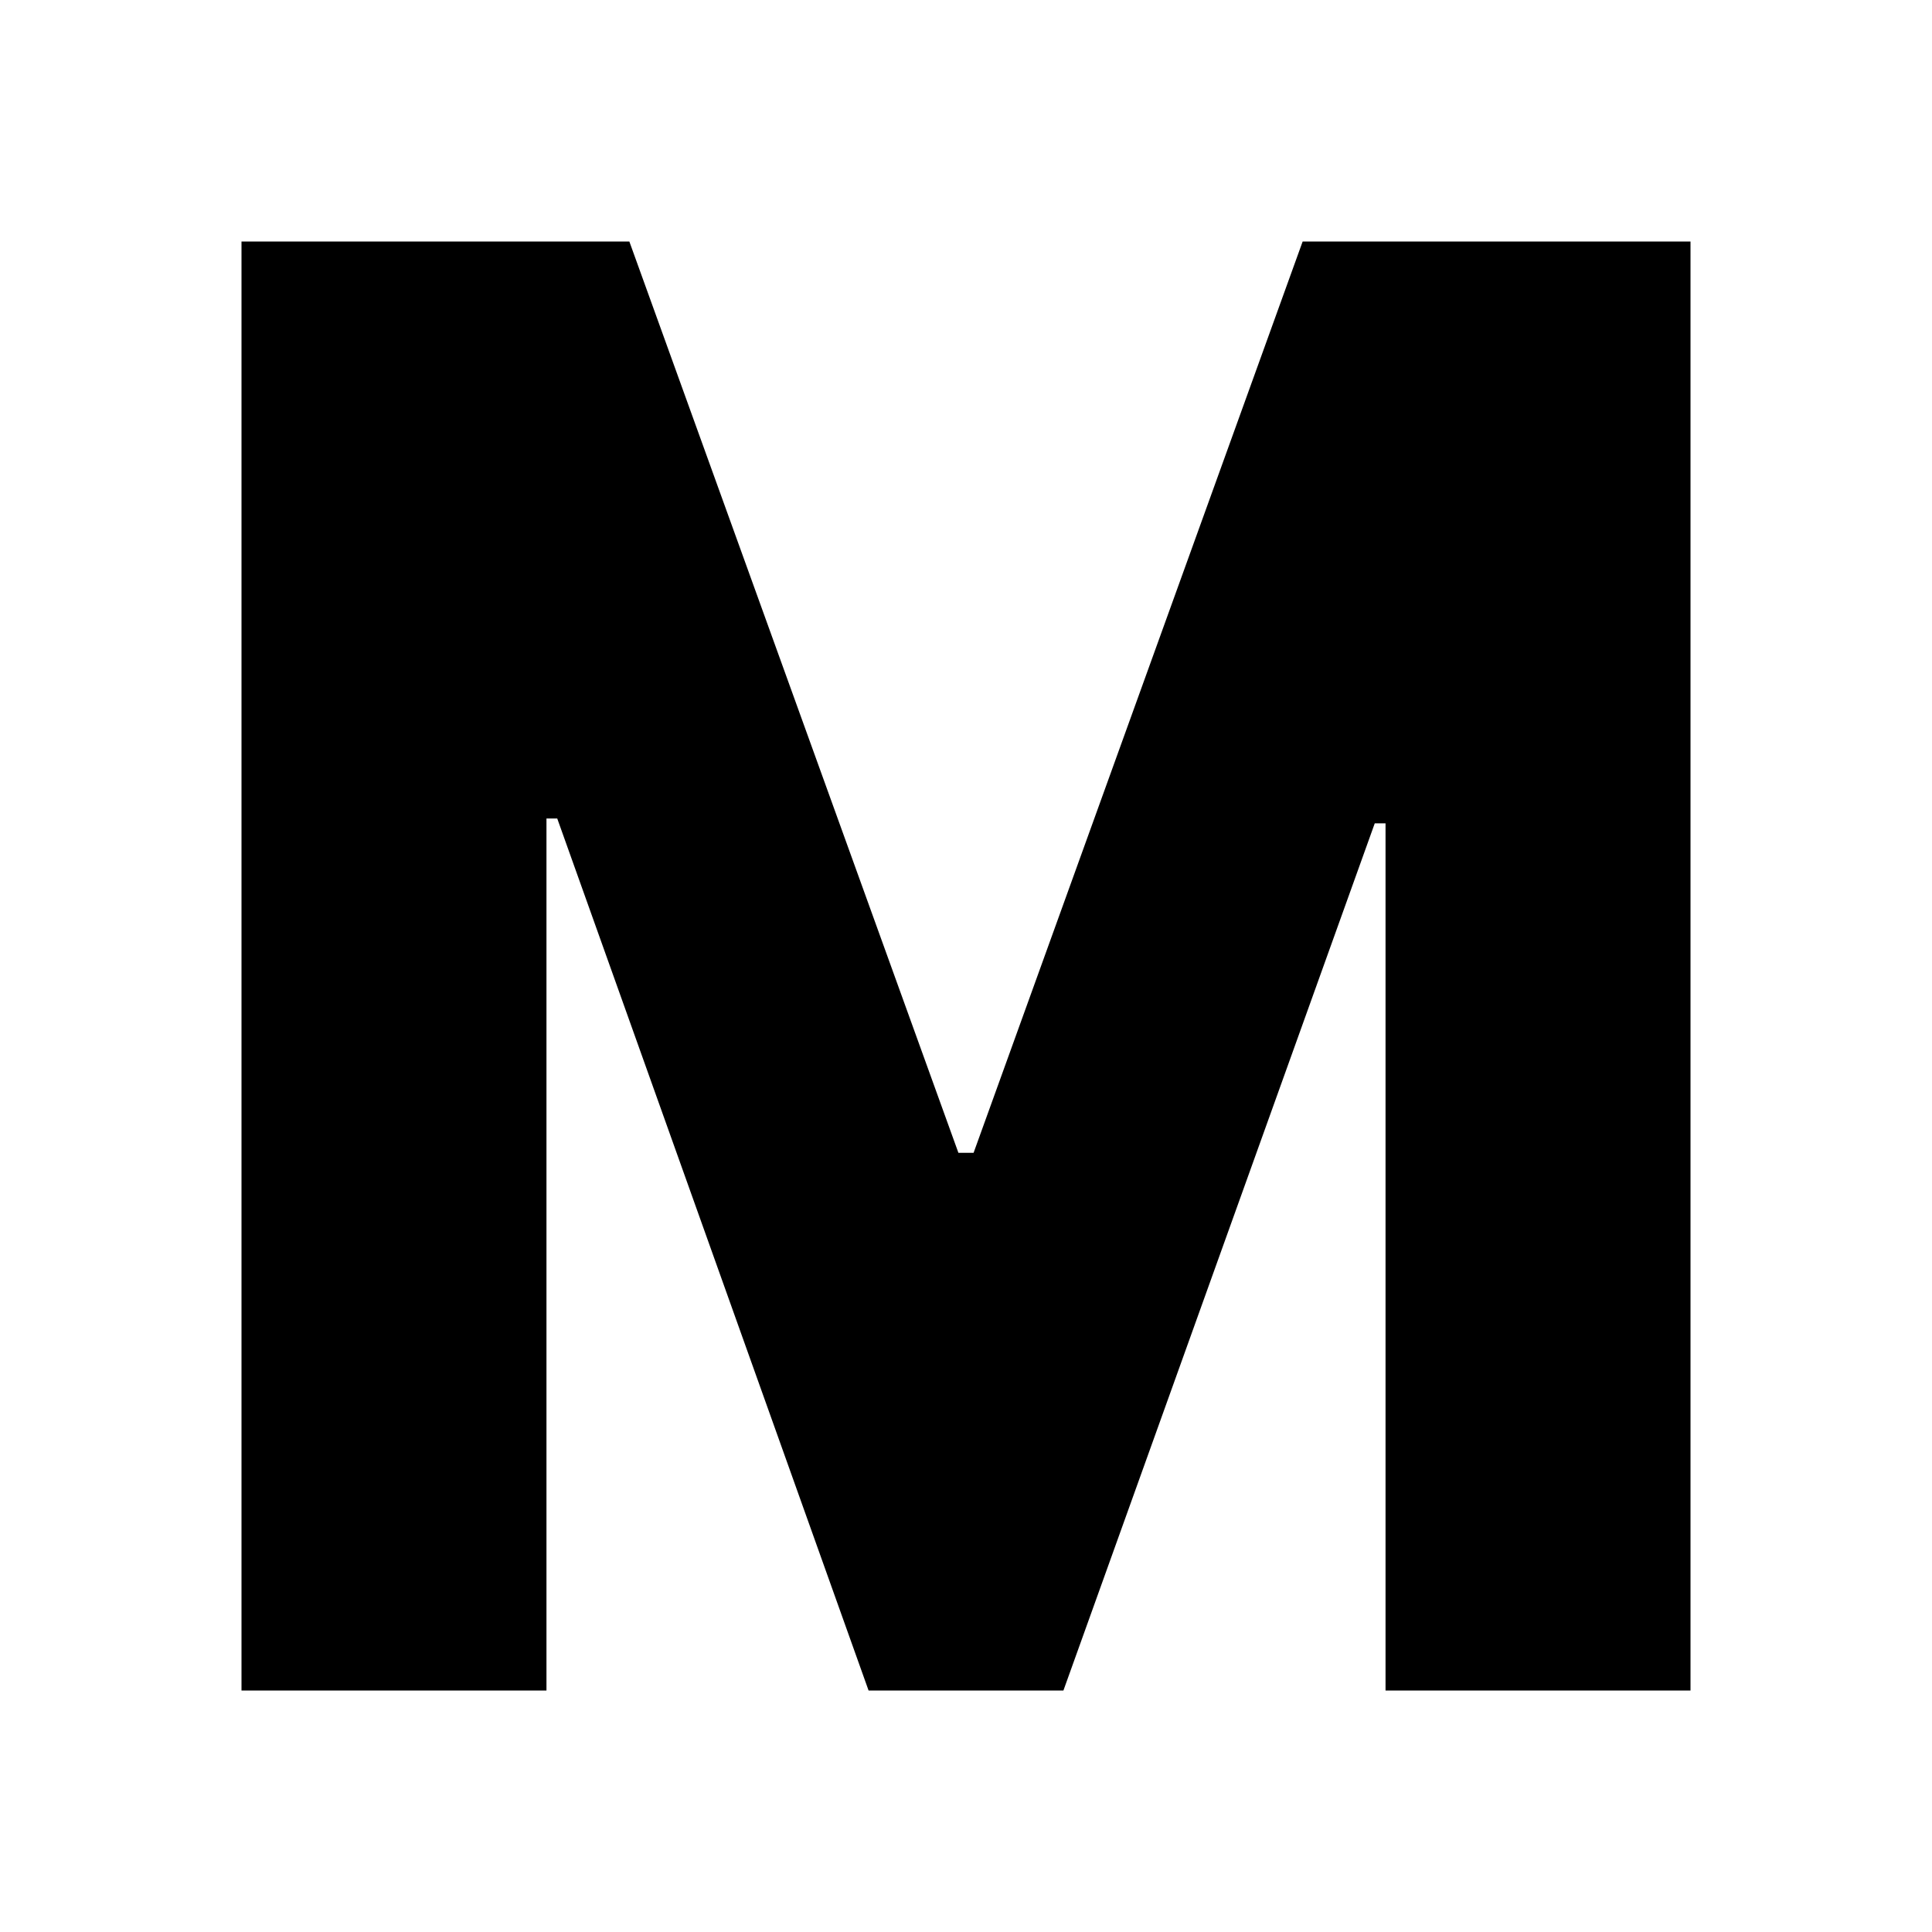
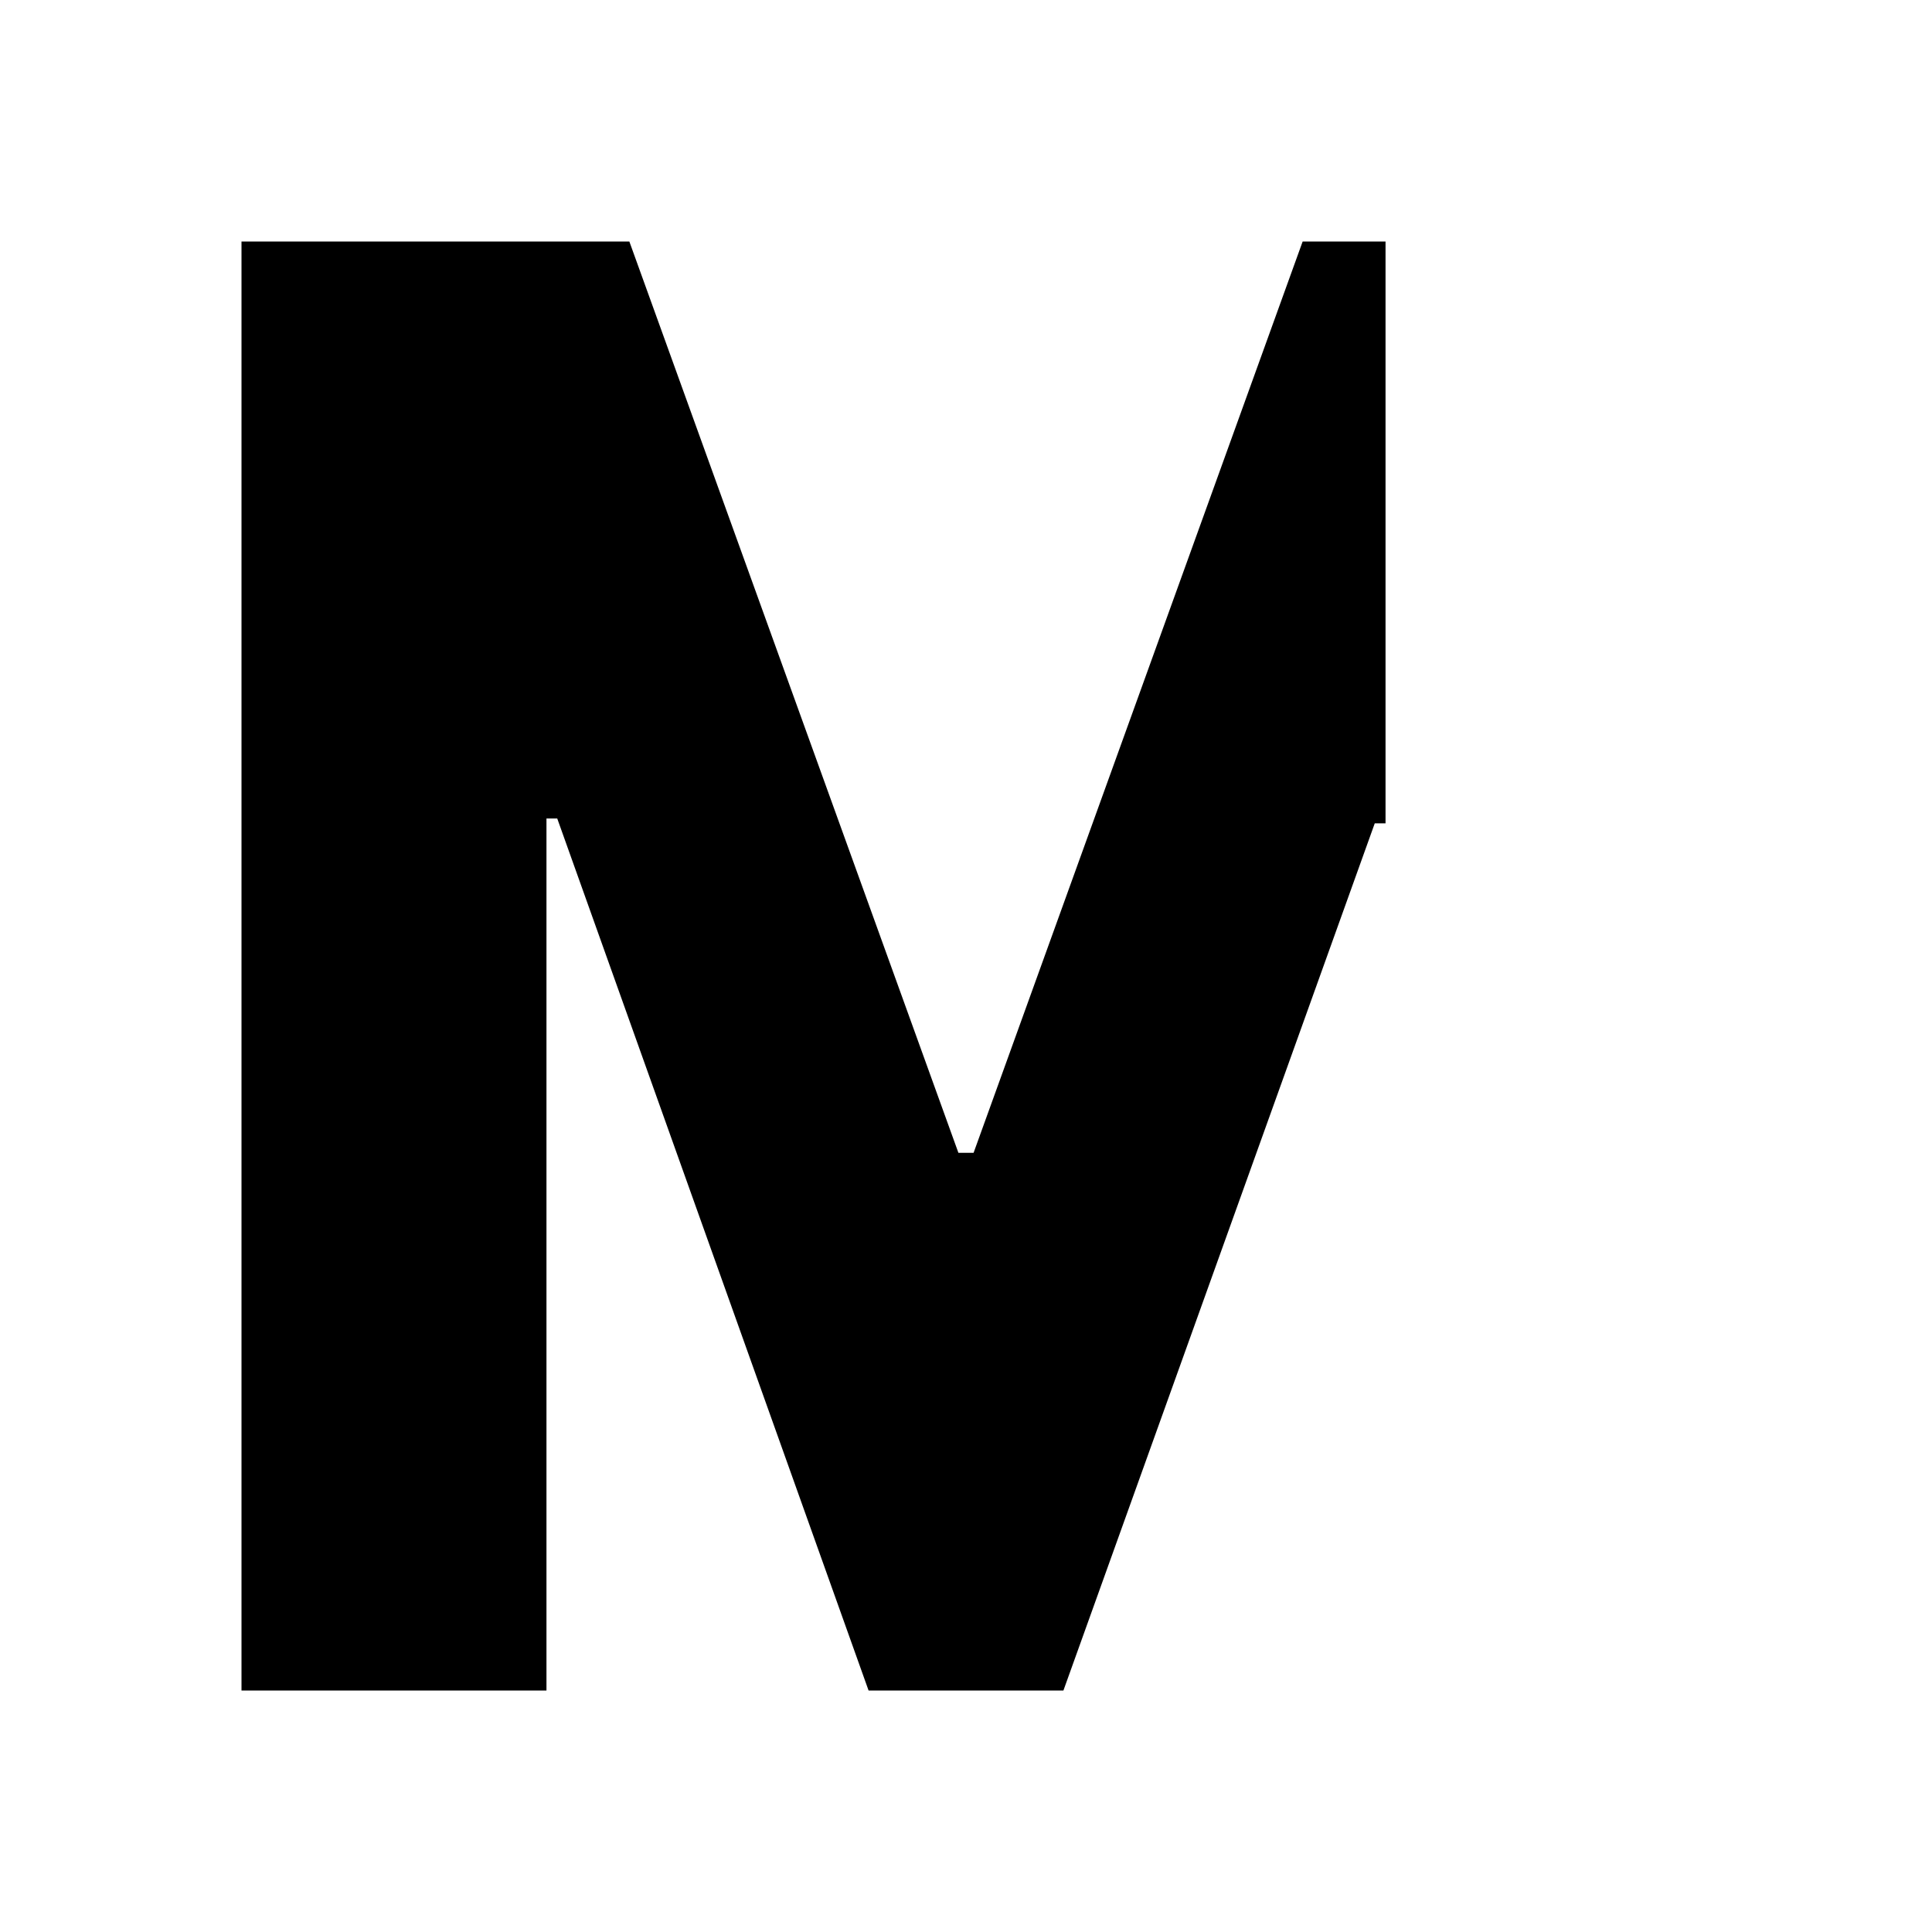
<svg xmlns="http://www.w3.org/2000/svg" width="40" height="40" fill="none">
-   <path fill="#000" d="M5 5h8.03l6.813 18.868h.314L26.97 5H35v30h-6.314V17.046h-.223L22.017 35h-4.034l-6.446-18.054h-.223V35H5V5Z" />
+   <path fill="#000" d="M5 5h8.03l6.813 18.868h.314L26.97 5H35h-6.314V17.046h-.223L22.017 35h-4.034l-6.446-18.054h-.223V35H5V5Z" />
</svg>